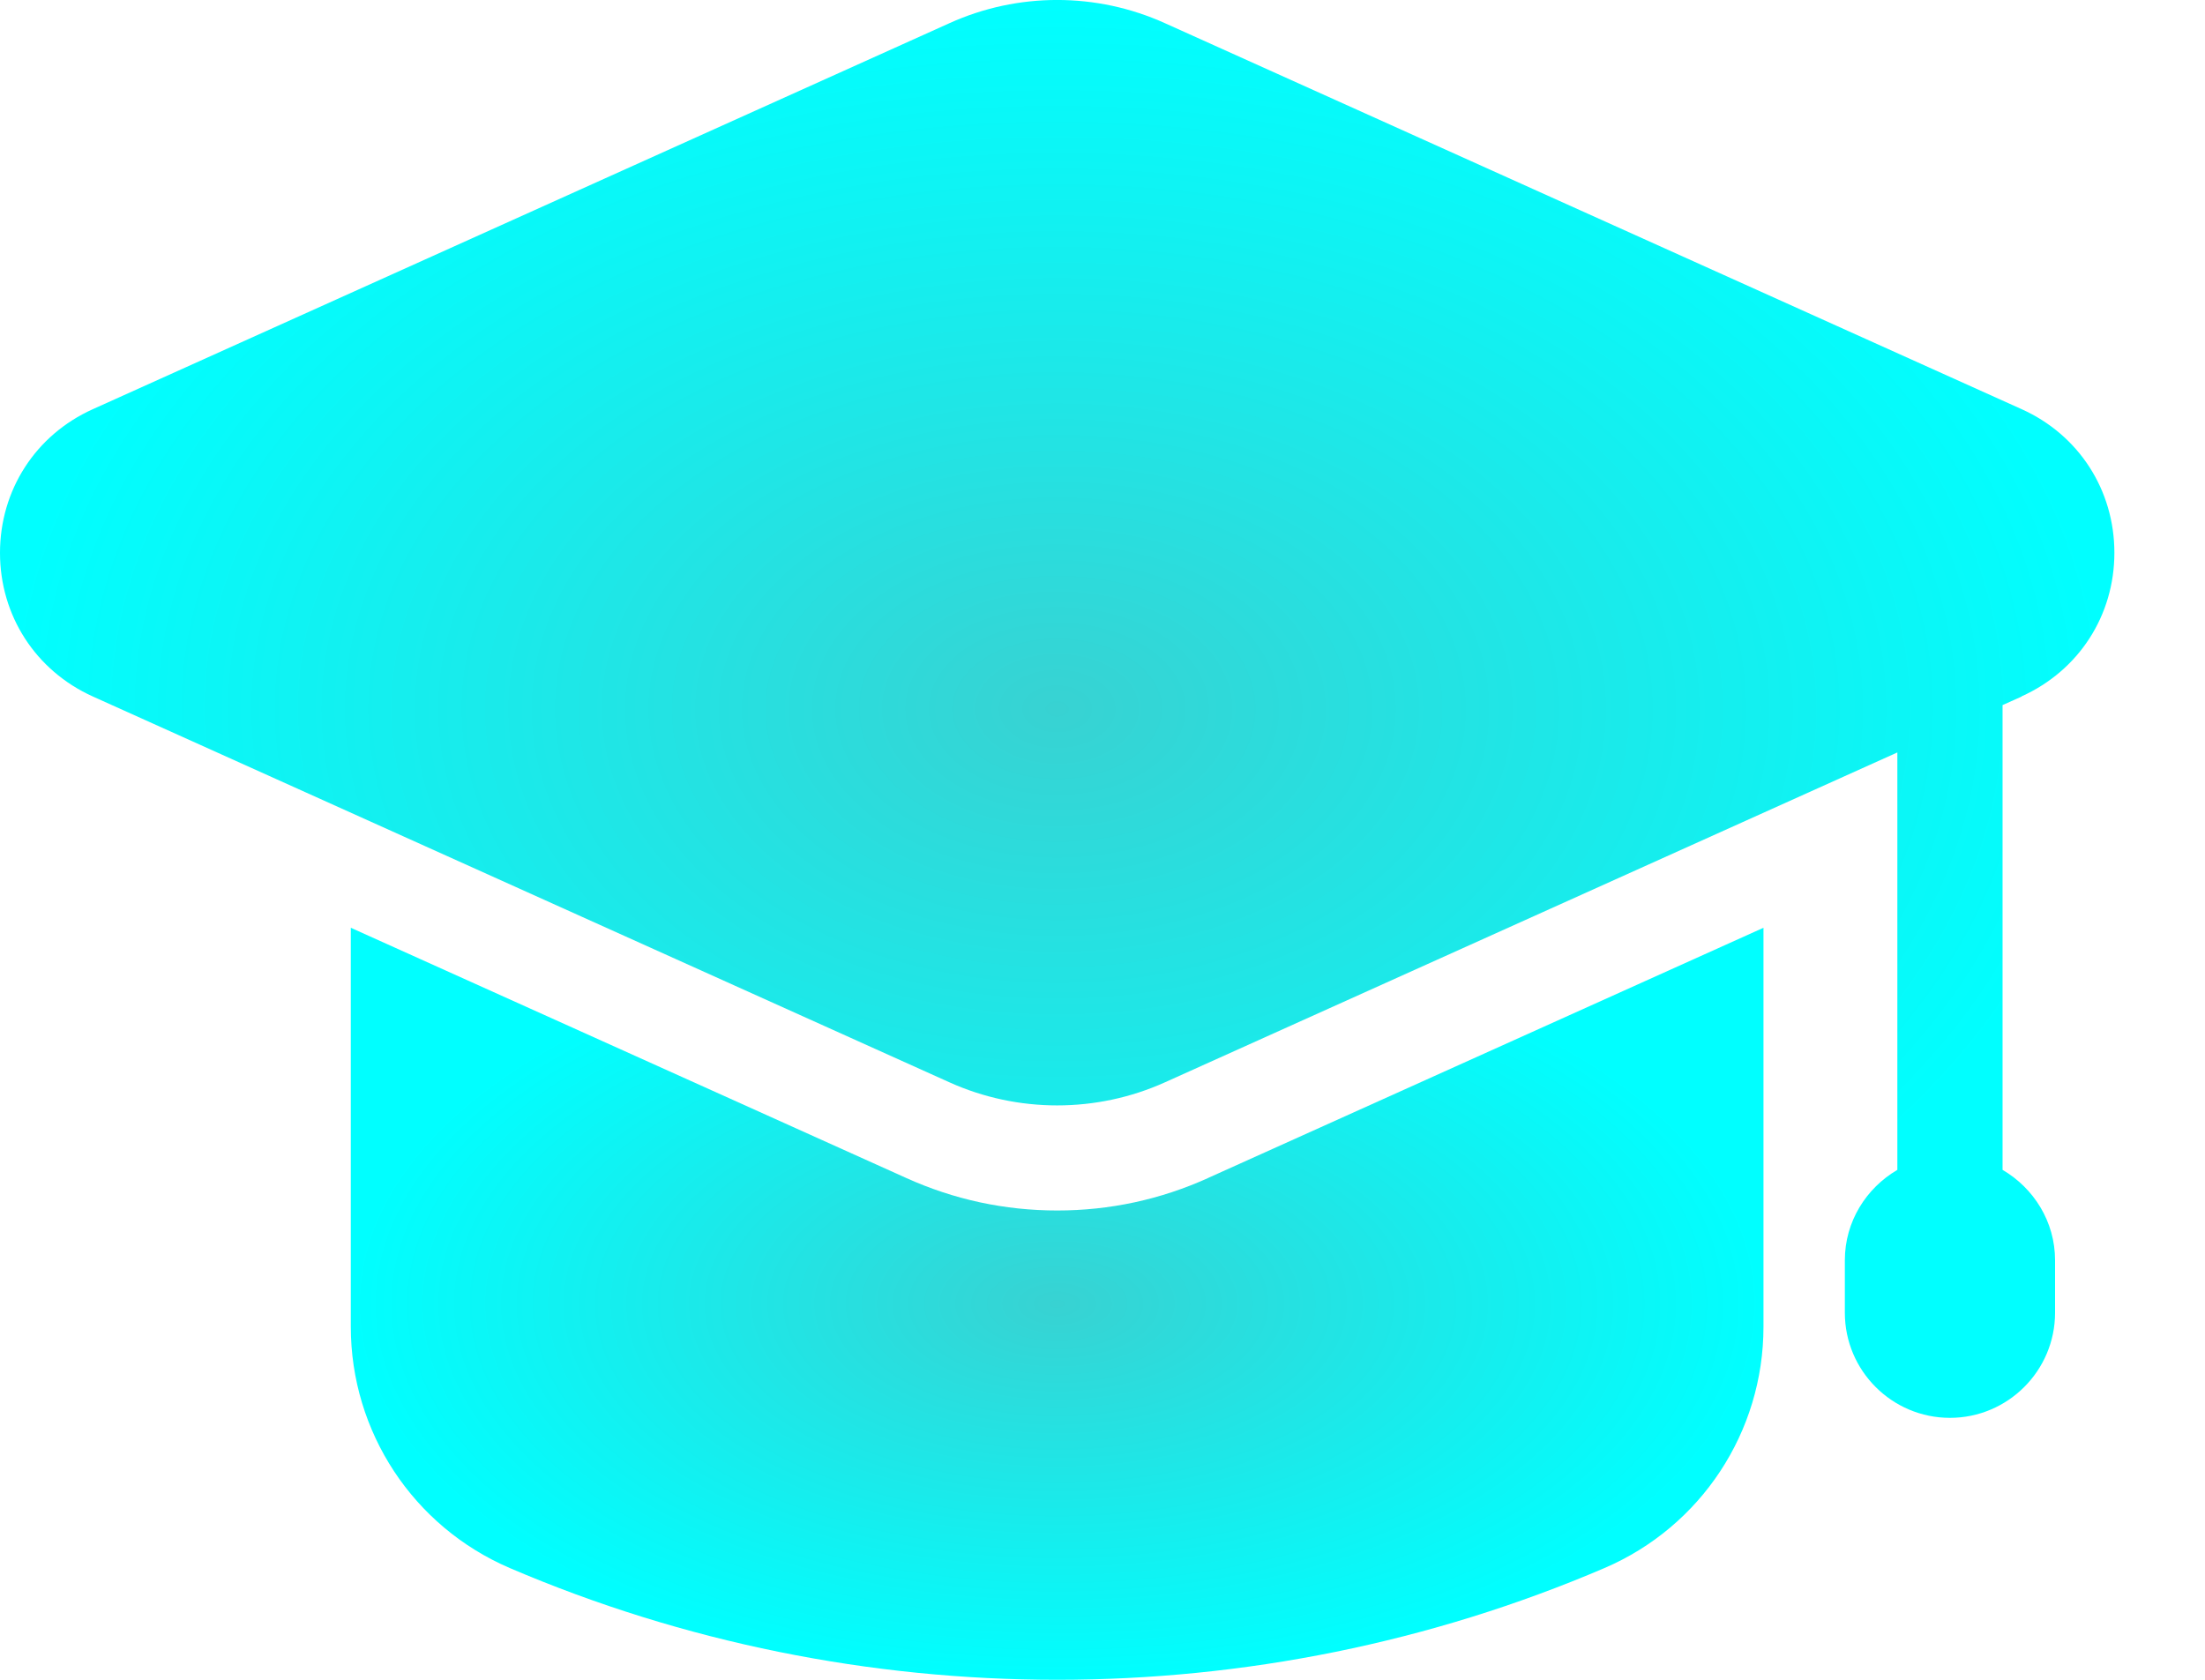
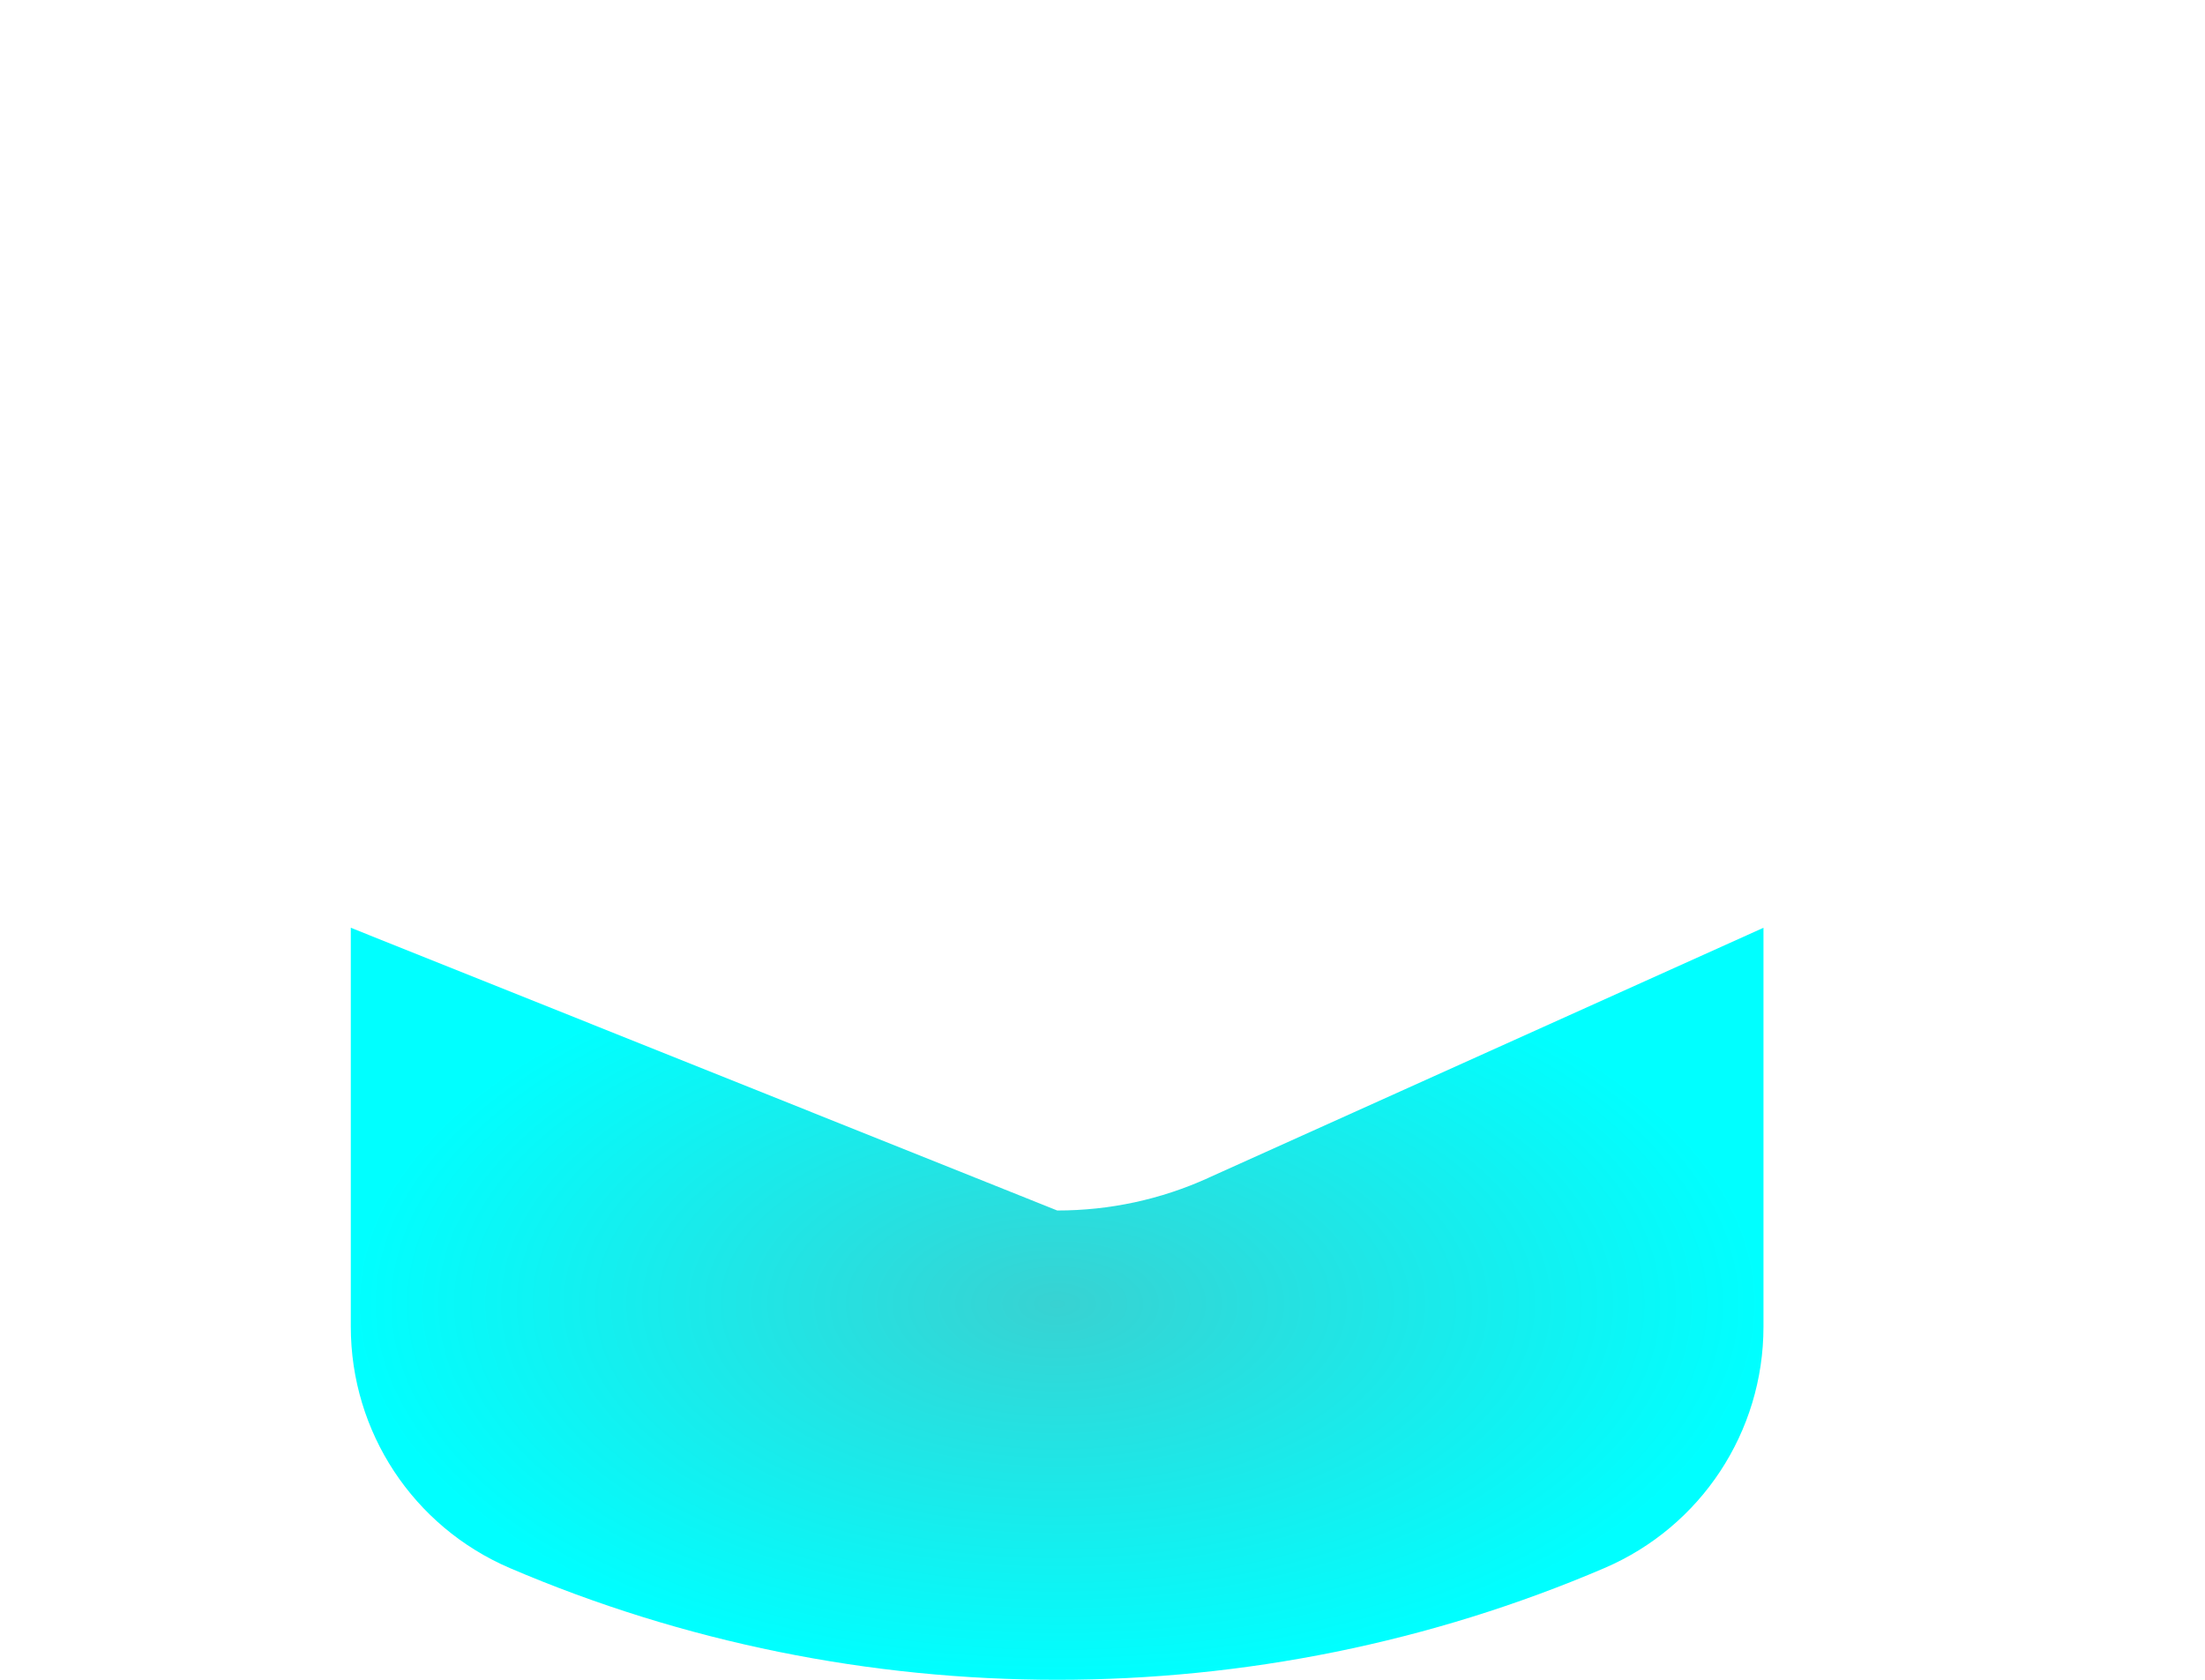
<svg xmlns="http://www.w3.org/2000/svg" width="21" height="16" viewBox="0 0 21 16" fill="none">
-   <path d="M11.507 11.22C11.053 11.426 10.568 11.53 10.069 11.53C9.569 11.53 9.085 11.426 8.63 11.22L3.341 8.837V12.637C3.341 13.639 3.935 14.541 4.856 14.936C6.512 15.645 8.29 16 10.068 16C11.846 16 13.624 15.645 15.28 14.936C16.201 14.541 16.795 13.639 16.795 12.637V8.837L11.506 11.22H11.507Z" fill="url(#paint0_radial_367_152)" />
-   <path d="M19.253 6.633C19.798 6.387 20.137 5.863 20.137 5.265C20.137 4.667 19.798 4.142 19.253 3.897L11.095 0.221C10.443 -0.074 9.693 -0.074 9.042 0.221L0.883 3.898C0.339 4.143 0 4.668 0 5.266C0 5.863 0.339 6.388 0.884 6.634L9.042 10.309C9.368 10.456 9.719 10.529 10.068 10.529C10.418 10.529 10.769 10.456 11.095 10.309L18.07 7.167V11.143C17.773 11.317 17.57 11.636 17.57 12.004V12.504C17.57 13.056 18.019 13.505 18.571 13.505C19.122 13.505 19.572 13.056 19.572 12.504V12.004C19.572 11.636 19.369 11.317 19.072 11.143V6.716L19.255 6.634L19.253 6.633Z" fill="url(#paint1_radial_367_152)" />
+   <path d="M11.507 11.22C11.053 11.426 10.568 11.53 10.069 11.53L3.341 8.837V12.637C3.341 13.639 3.935 14.541 4.856 14.936C6.512 15.645 8.29 16 10.068 16C11.846 16 13.624 15.645 15.28 14.936C16.201 14.541 16.795 13.639 16.795 12.637V8.837L11.506 11.22H11.507Z" fill="url(#paint0_radial_367_152)" />
  <defs>
    <radialGradient id="paint0_radial_367_152" cx="0" cy="0" r="1" gradientUnits="userSpaceOnUse" gradientTransform="translate(10.068 12.419) rotate(90) scale(3.581 6.727)">
      <stop stop-color="#38D2D2" />
      <stop offset="1" stop-color="#00FFFF" />
    </radialGradient>
    <radialGradient id="paint1_radial_367_152" cx="0" cy="0" r="1" gradientUnits="userSpaceOnUse" gradientTransform="translate(10.068 6.752) rotate(90) scale(6.752 10.068)">
      <stop stop-color="#38D2D2" />
      <stop offset="1" stop-color="#00FFFF" />
    </radialGradient>
  </defs>
</svg>